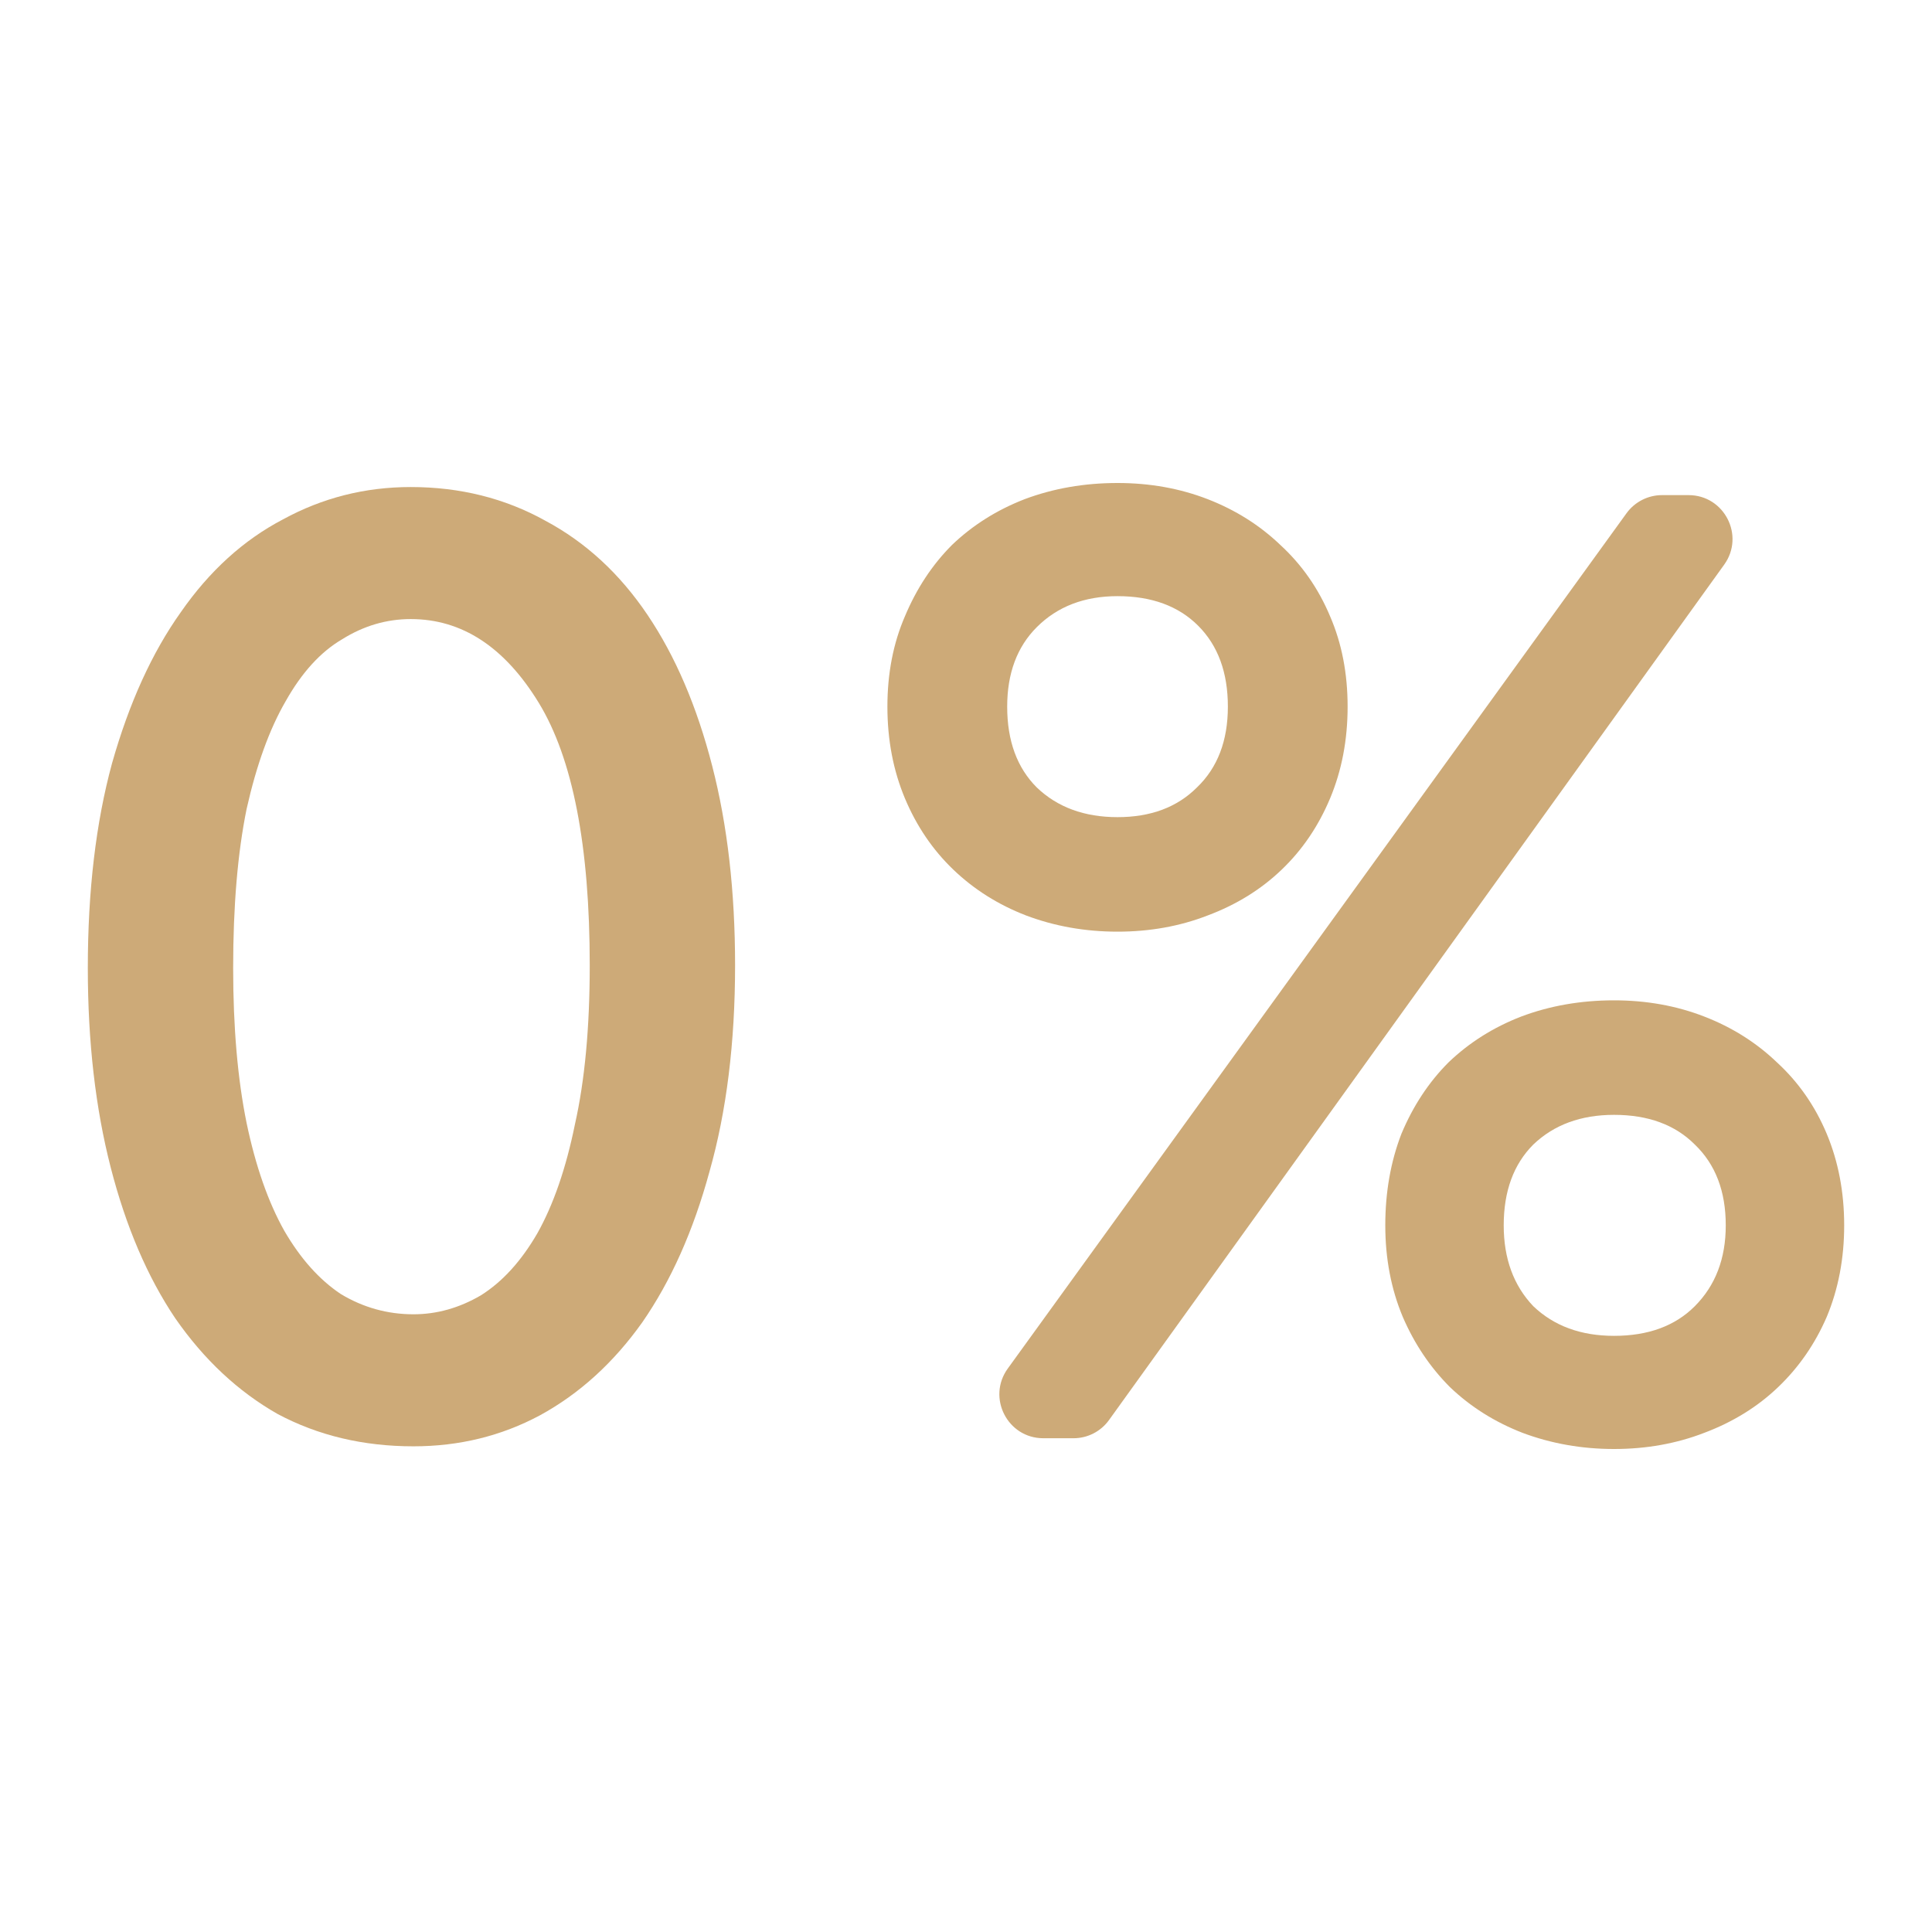
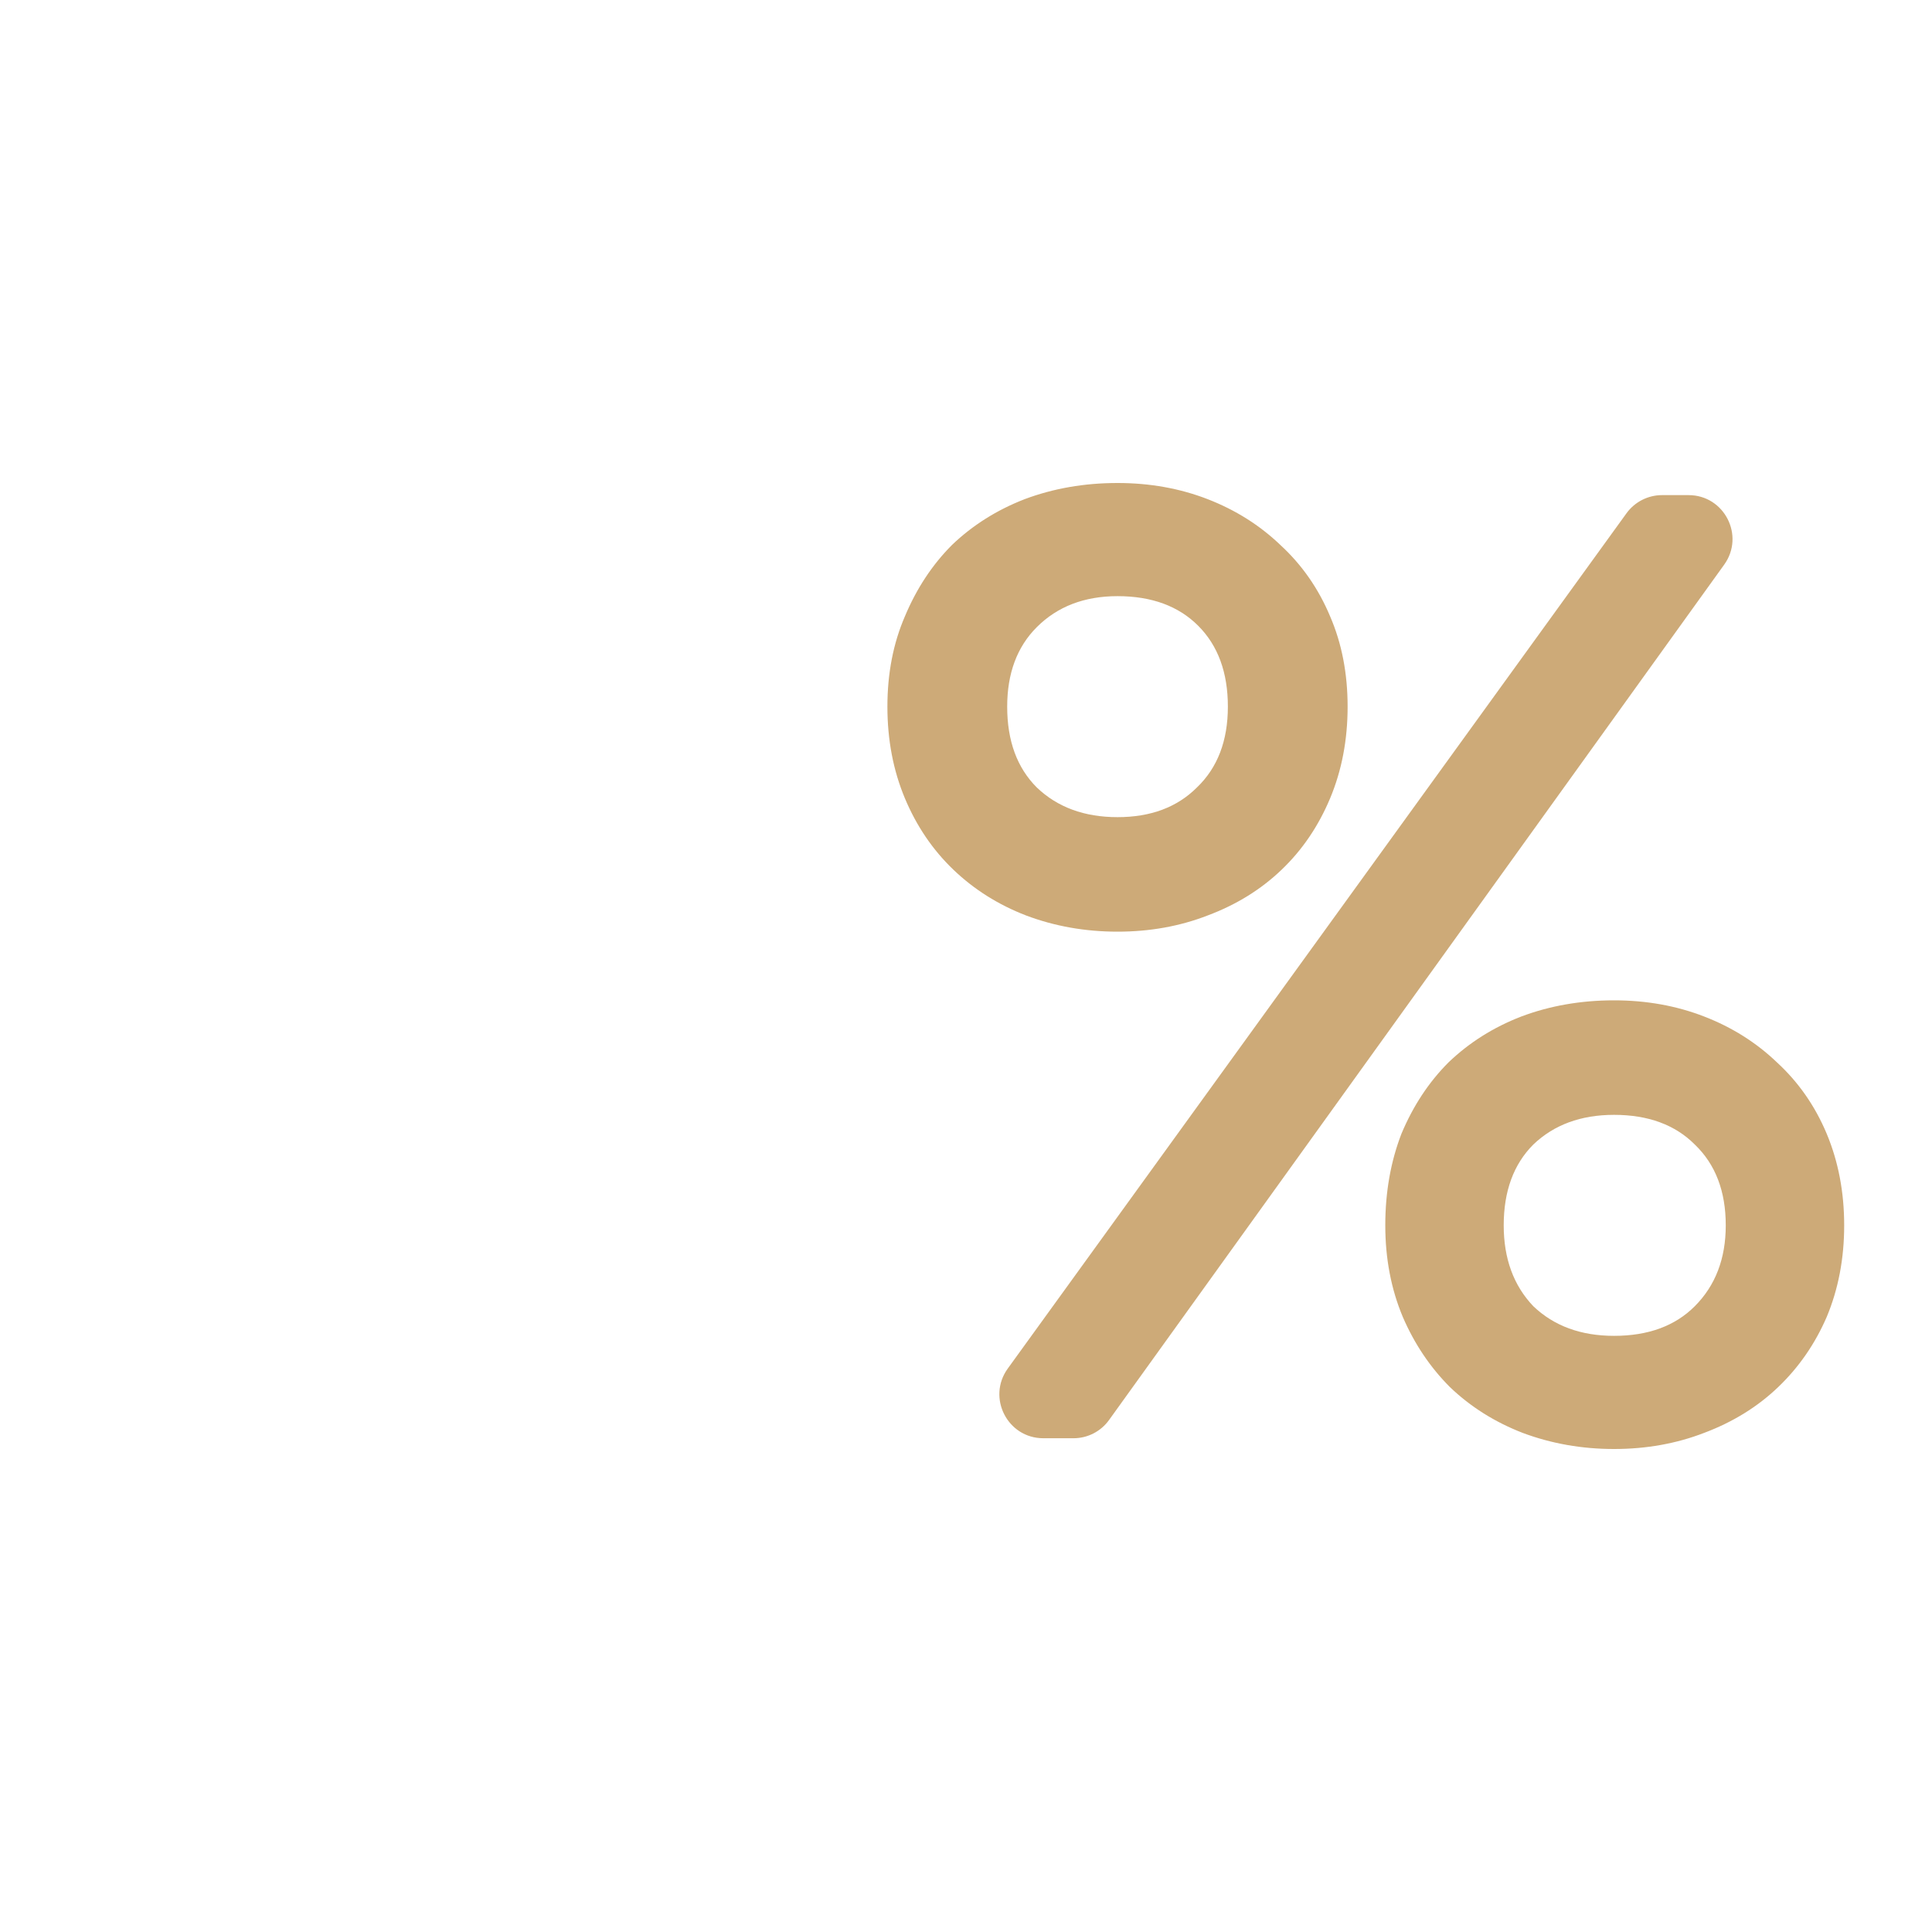
<svg xmlns="http://www.w3.org/2000/svg" width="44" height="44" viewBox="0 0 44 44" fill="none">
-   <path d="M9.417 32.939C8.272 32.939 7.241 32.693 6.321 32.202C5.422 31.691 4.646 30.965 3.992 30.024C3.359 29.083 2.868 27.937 2.521 26.587C2.174 25.237 2 23.723 2 22.046C2 20.287 2.184 18.732 2.552 17.382C2.94 16.012 3.461 14.866 4.115 13.946C4.768 13.005 5.545 12.299 6.444 11.829C7.343 11.338 8.313 11.092 9.355 11.092C10.479 11.092 11.501 11.348 12.42 11.859C13.339 12.35 14.116 13.066 14.749 14.007C15.383 14.948 15.873 16.093 16.22 17.444C16.568 18.794 16.741 20.307 16.741 21.985C16.741 23.744 16.547 25.309 16.159 26.679C15.791 28.029 15.28 29.175 14.627 30.116C13.973 31.036 13.196 31.742 12.297 32.233C11.419 32.703 10.459 32.939 9.417 32.939ZM9.417 29.932C9.948 29.932 10.459 29.788 10.949 29.502C11.439 29.195 11.868 28.725 12.236 28.091C12.604 27.436 12.89 26.608 13.094 25.605C13.319 24.603 13.431 23.396 13.431 21.985C13.431 19.264 13.043 17.27 12.267 16.001C11.49 14.733 10.52 14.099 9.355 14.099C8.804 14.099 8.283 14.252 7.792 14.559C7.302 14.846 6.873 15.316 6.505 15.971C6.137 16.605 5.841 17.423 5.616 18.425C5.412 19.428 5.31 20.635 5.31 22.046C5.31 23.396 5.412 24.572 5.616 25.575C5.821 26.556 6.107 27.375 6.474 28.029C6.842 28.663 7.271 29.144 7.762 29.471C8.272 29.778 8.824 29.932 9.417 29.932Z" fill="#CDAA78" />
  <path d="M25.451 21.218C24.715 21.218 24.02 21.095 23.367 20.849C22.733 20.604 22.182 20.256 21.712 19.806C21.242 19.356 20.874 18.814 20.608 18.18C20.343 17.546 20.21 16.85 20.21 16.093C20.21 15.337 20.343 14.651 20.608 14.038C20.874 13.403 21.232 12.861 21.681 12.411C22.151 11.961 22.703 11.614 23.336 11.368C23.99 11.123 24.695 11 25.451 11C26.186 11 26.871 11.123 27.504 11.368C28.137 11.614 28.689 11.961 29.159 12.411C29.649 12.861 30.027 13.403 30.293 14.038C30.558 14.651 30.691 15.337 30.691 16.093C30.691 16.85 30.558 17.546 30.293 18.18C30.027 18.814 29.66 19.356 29.189 19.806C28.72 20.256 28.158 20.604 27.504 20.849C26.871 21.095 26.186 21.218 25.451 21.218ZM25.451 18.61C26.207 18.61 26.809 18.384 27.259 17.934C27.729 17.484 27.964 16.871 27.964 16.093C27.964 15.316 27.739 14.703 27.289 14.252C26.84 13.802 26.227 13.577 25.451 13.577C24.695 13.577 24.082 13.813 23.612 14.283C23.162 14.733 22.938 15.337 22.938 16.093C22.938 16.871 23.162 17.484 23.612 17.934C24.082 18.384 24.695 18.61 25.451 18.61ZM36.759 33C36.024 33 35.329 32.877 34.675 32.632C34.042 32.386 33.49 32.039 33.02 31.589C32.571 31.139 32.213 30.607 31.948 29.993C31.682 29.359 31.549 28.663 31.549 27.907C31.549 27.15 31.672 26.454 31.917 25.82C32.183 25.186 32.54 24.644 32.99 24.194C33.46 23.744 34.011 23.396 34.645 23.151C35.298 22.905 36.003 22.782 36.759 22.782C37.495 22.782 38.179 22.905 38.813 23.151C39.446 23.396 39.998 23.744 40.468 24.194C40.958 24.644 41.336 25.186 41.602 25.82C41.867 26.454 42 27.15 42 27.907C42 28.663 41.867 29.359 41.602 29.993C41.336 30.607 40.968 31.139 40.498 31.589C40.028 32.039 39.467 32.386 38.813 32.632C38.179 32.877 37.495 33 36.759 33ZM36.759 30.423C37.536 30.423 38.149 30.198 38.598 29.748C39.068 29.277 39.303 28.663 39.303 27.907C39.303 27.129 39.068 26.516 38.598 26.066C38.149 25.616 37.536 25.39 36.759 25.39C36.003 25.39 35.391 25.616 34.92 26.066C34.471 26.516 34.246 27.129 34.246 27.907C34.246 28.663 34.471 29.277 34.92 29.748C35.391 30.198 36.003 30.423 36.759 30.423ZM25.259 32.338C25.072 32.6 24.77 32.755 24.448 32.755H23.761C22.945 32.755 22.473 31.83 22.951 31.168L37.042 11.69C37.23 11.43 37.532 11.276 37.852 11.276H38.456C39.27 11.276 39.743 12.198 39.267 12.86L25.259 32.338Z" fill="#CDAA78" />
</svg>